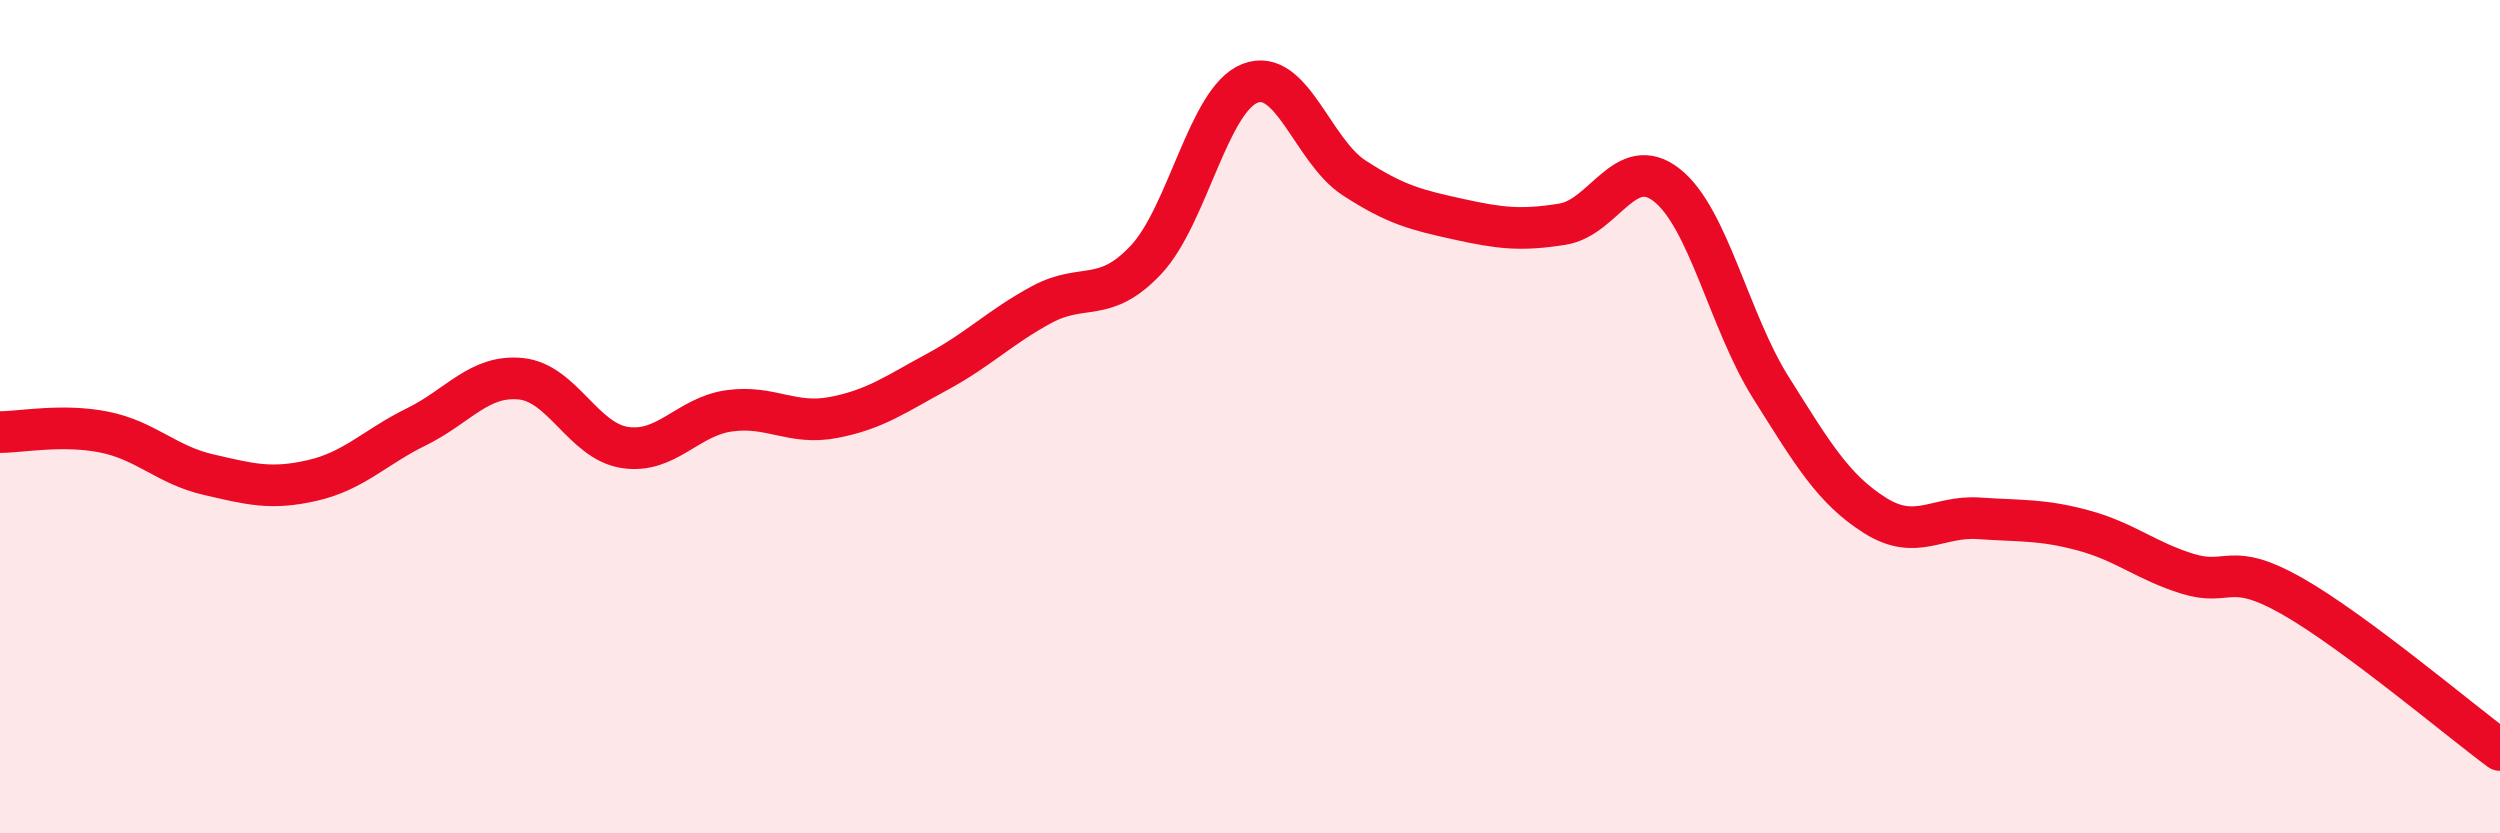
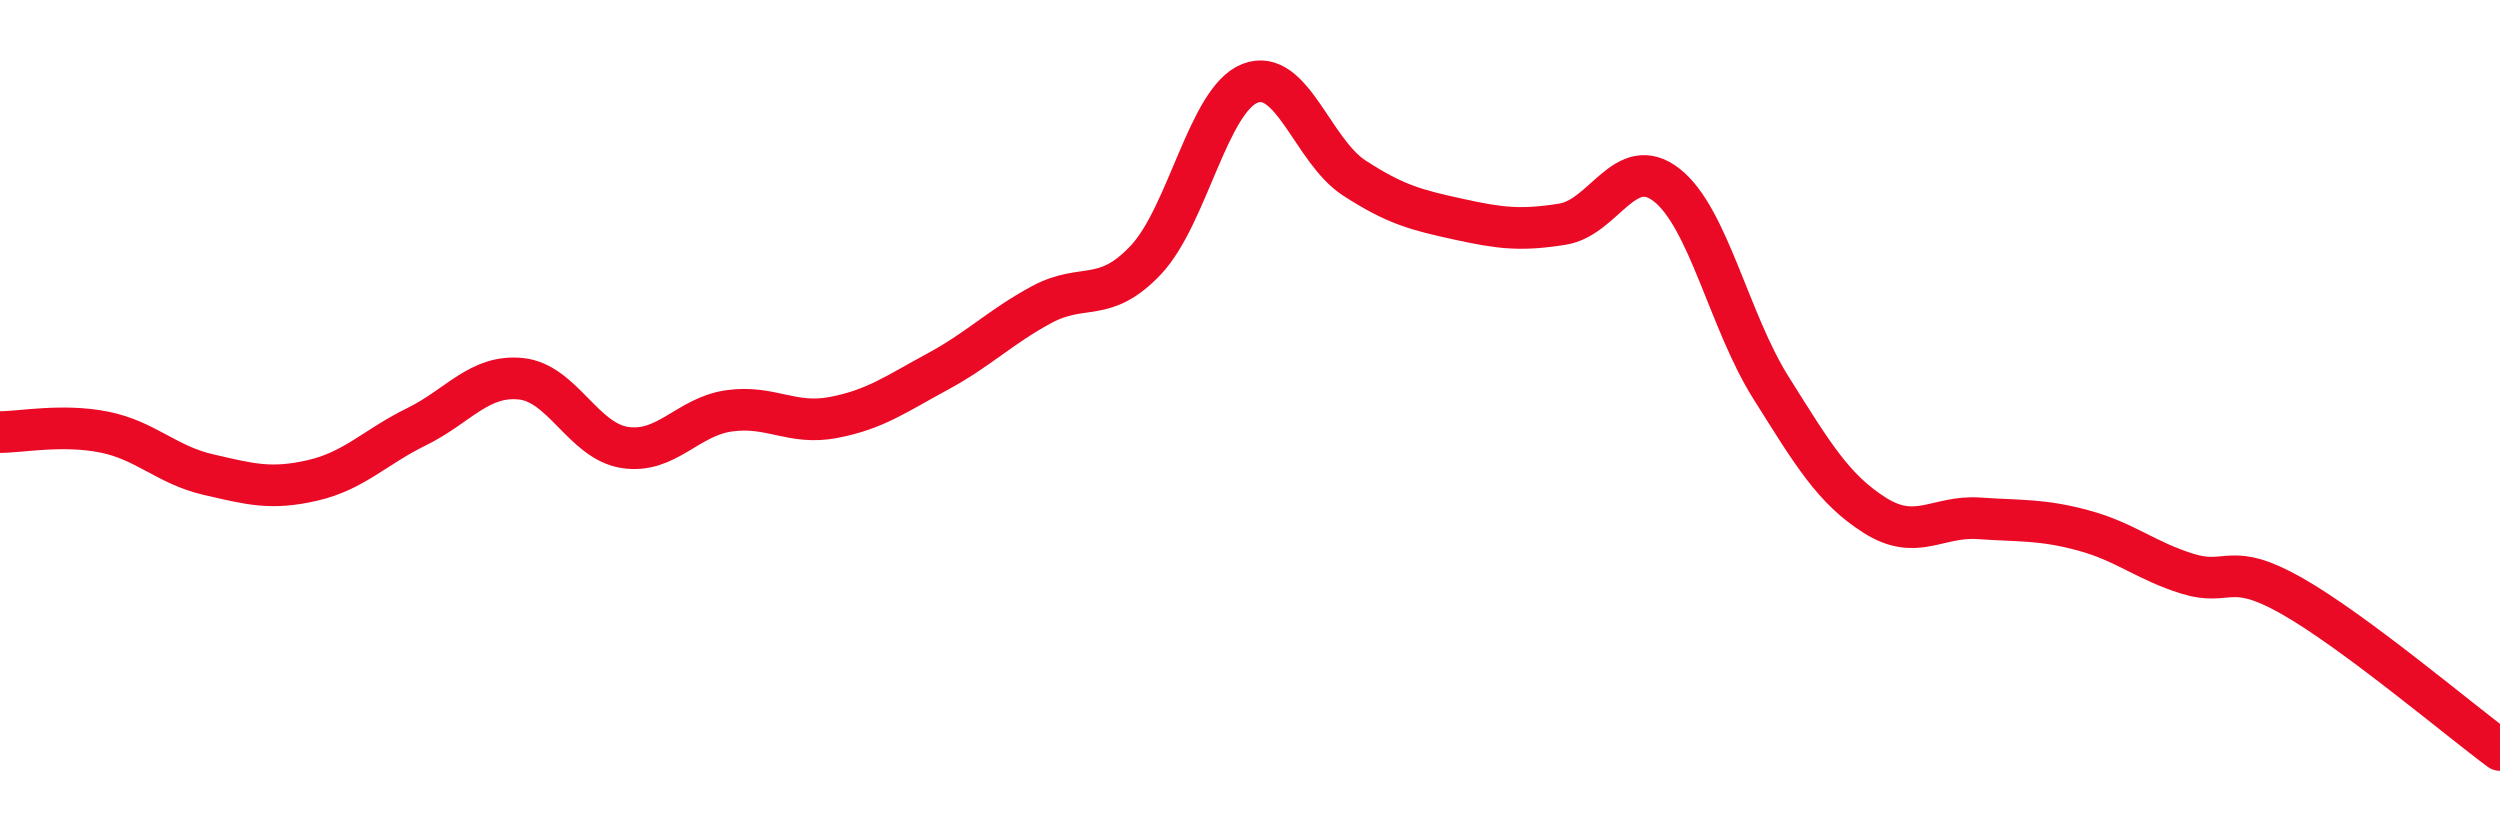
<svg xmlns="http://www.w3.org/2000/svg" width="60" height="20" viewBox="0 0 60 20">
-   <path d="M 0,10.37 C 0.5,10.37 1.5,10.17 2.5,10.37 C 3.5,10.57 4,11.16 5,11.39 C 6,11.62 6.5,11.76 7.5,11.53 C 8.5,11.3 9,10.73 10,10.24 C 11,9.75 11.5,8.99 12.5,9.09 C 13.5,9.19 14,10.59 15,10.74 C 16,10.89 16.5,10 17.5,9.86 C 18.5,9.72 19,10.21 20,10.02 C 21,9.83 21.5,9.46 22.5,8.92 C 23.5,8.38 24,7.85 25,7.31 C 26,6.77 26.5,7.3 27.5,6.24 C 28.5,5.18 29,2.39 30,2 C 31,1.61 31.5,3.62 32.5,4.27 C 33.5,4.92 34,5.04 35,5.26 C 36,5.48 36.5,5.54 37.5,5.38 C 38.5,5.22 39,3.66 40,4.44 C 41,5.22 41.5,7.71 42.5,9.3 C 43.5,10.89 44,11.74 45,12.37 C 46,13 46.5,12.37 47.5,12.44 C 48.5,12.51 49,12.46 50,12.73 C 51,13 51.5,13.46 52.5,13.77 C 53.5,14.08 53.5,13.45 55,14.3 C 56.5,15.15 59,17.26 60,18L60 20L0 20Z" fill="#EB0A25" opacity="0.1" stroke-linecap="round" stroke-linejoin="round" />
  <path d="M 0,10.37 C 0.5,10.37 1.5,10.17 2.5,10.37 C 3.5,10.57 4,11.16 5,11.39 C 6,11.62 6.5,11.76 7.5,11.53 C 8.5,11.3 9,10.73 10,10.24 C 11,9.75 11.5,8.99 12.5,9.09 C 13.5,9.19 14,10.59 15,10.74 C 16,10.89 16.5,10 17.5,9.86 C 18.5,9.72 19,10.21 20,10.02 C 21,9.83 21.5,9.46 22.5,8.92 C 23.5,8.38 24,7.85 25,7.31 C 26,6.77 26.5,7.3 27.5,6.24 C 28.5,5.18 29,2.39 30,2 C 31,1.61 31.5,3.62 32.5,4.27 C 33.5,4.92 34,5.04 35,5.26 C 36,5.48 36.5,5.54 37.5,5.38 C 38.5,5.22 39,3.66 40,4.44 C 41,5.22 41.5,7.71 42.5,9.3 C 43.5,10.89 44,11.74 45,12.37 C 46,13 46.5,12.37 47.5,12.44 C 48.5,12.51 49,12.46 50,12.73 C 51,13 51.5,13.46 52.5,13.77 C 53.5,14.08 53.5,13.45 55,14.3 C 56.5,15.15 59,17.26 60,18" stroke="#EB0A25" stroke-width="1" fill="none" stroke-linecap="round" stroke-linejoin="round" />
</svg>